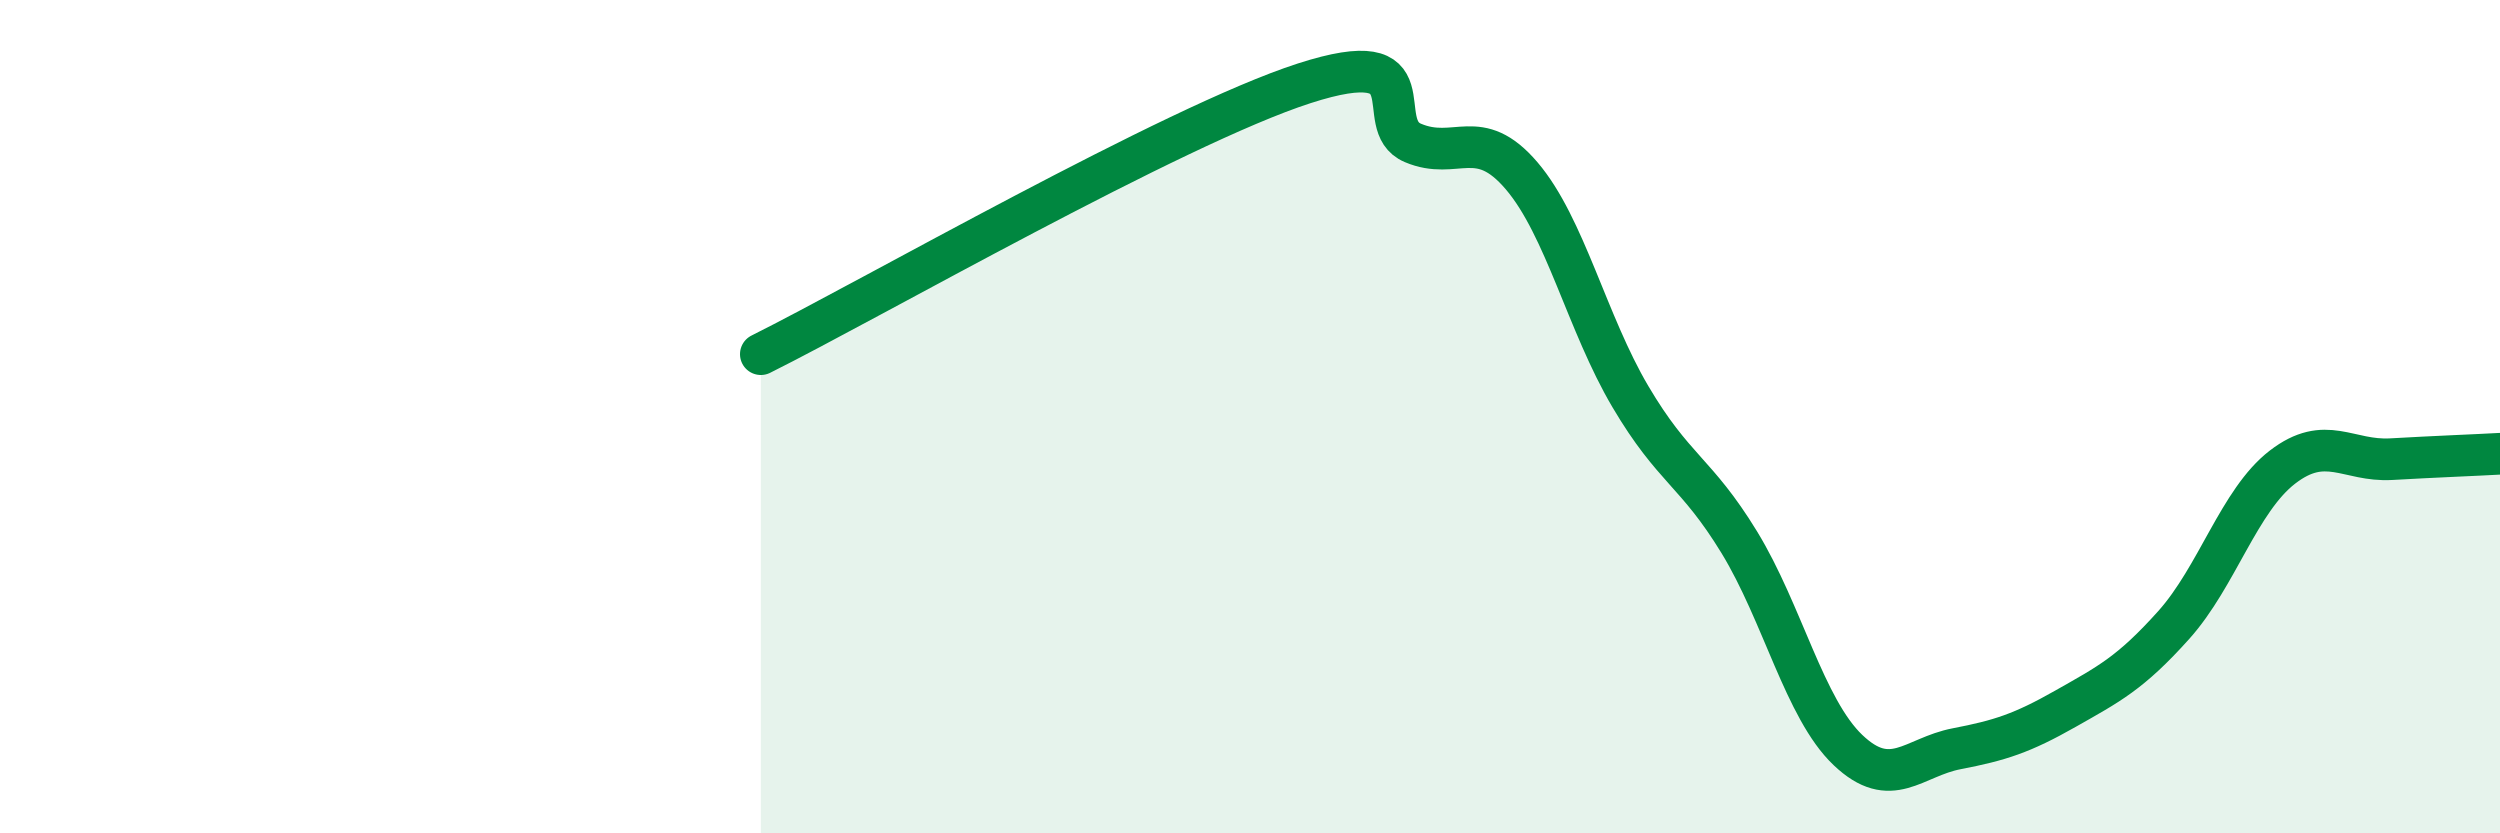
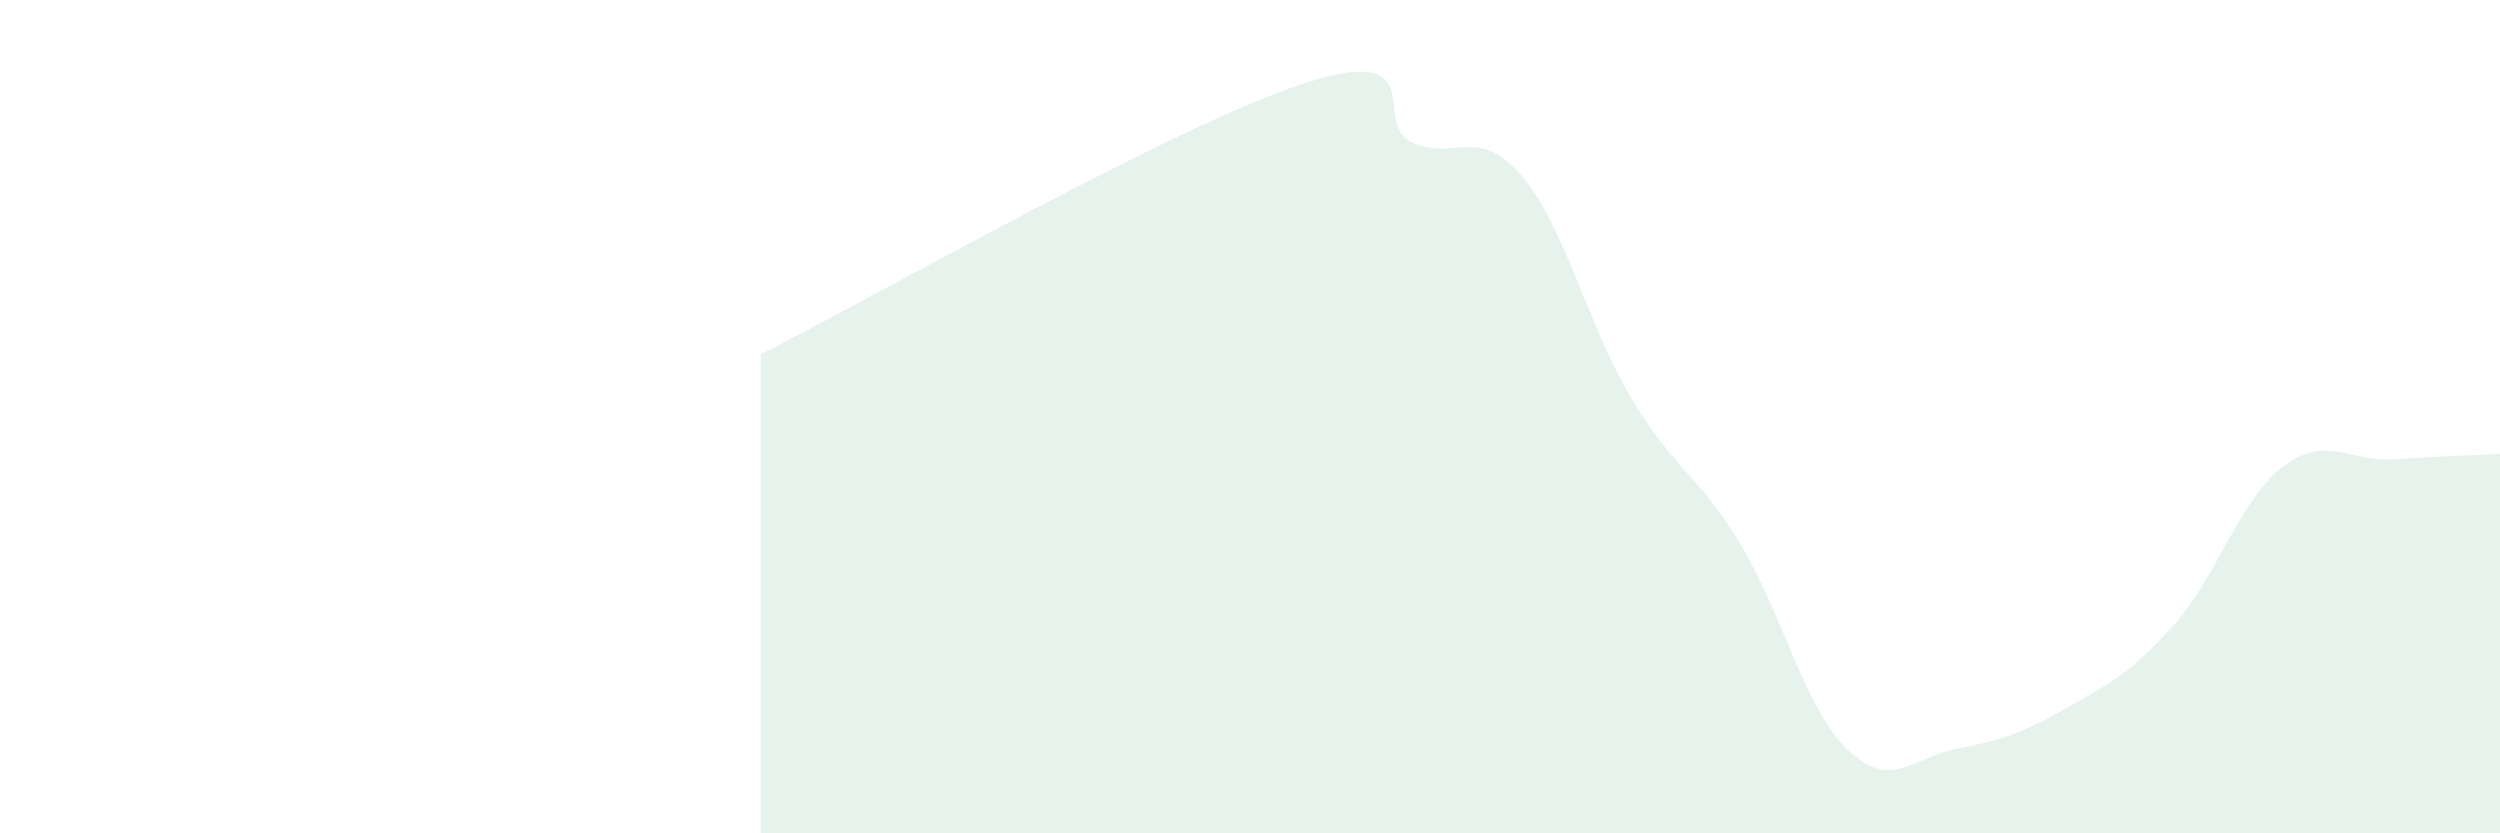
<svg xmlns="http://www.w3.org/2000/svg" width="60" height="20" viewBox="0 0 60 20">
  <path d="M 18.26,8.5 C 20.87,7.2 28.17,3.01 31.3,2 C 34.43,0.99 32.87,2.99 33.91,3.43 C 34.95,3.87 35.48,3 36.52,4.22 C 37.56,5.44 38.09,7.76 39.13,9.52 C 40.17,11.28 40.7,11.31 41.74,13.01 C 42.78,14.71 43.31,17.01 44.35,18 C 45.39,18.99 45.92,18.17 46.96,17.97 C 48,17.77 48.53,17.6 49.57,17.01 C 50.61,16.42 51.13,16.16 52.17,15 C 53.21,13.84 53.74,12.01 54.78,11.21 C 55.82,10.41 56.35,11.08 57.39,11.02 C 58.43,10.96 59.48,10.92 60,10.89L60 20L18.26 20Z" fill="#008740" opacity="0.1" stroke-linecap="round" stroke-linejoin="round" />
-   <path d="M 18.26,8.5 C 20.87,7.2 28.17,3.01 31.3,2 C 34.43,0.99 32.87,2.99 33.91,3.43 C 34.95,3.87 35.48,3 36.52,4.22 C 37.56,5.44 38.09,7.76 39.13,9.52 C 40.17,11.28 40.7,11.31 41.74,13.01 C 42.78,14.71 43.31,17.01 44.35,18 C 45.39,18.99 45.92,18.17 46.96,17.97 C 48,17.77 48.53,17.6 49.57,17.01 C 50.61,16.42 51.13,16.16 52.17,15 C 53.21,13.84 53.74,12.01 54.78,11.21 C 55.82,10.41 56.35,11.08 57.39,11.02 C 58.43,10.96 59.48,10.92 60,10.89" stroke="#008740" stroke-width="1" fill="none" stroke-linecap="round" stroke-linejoin="round" />
</svg>